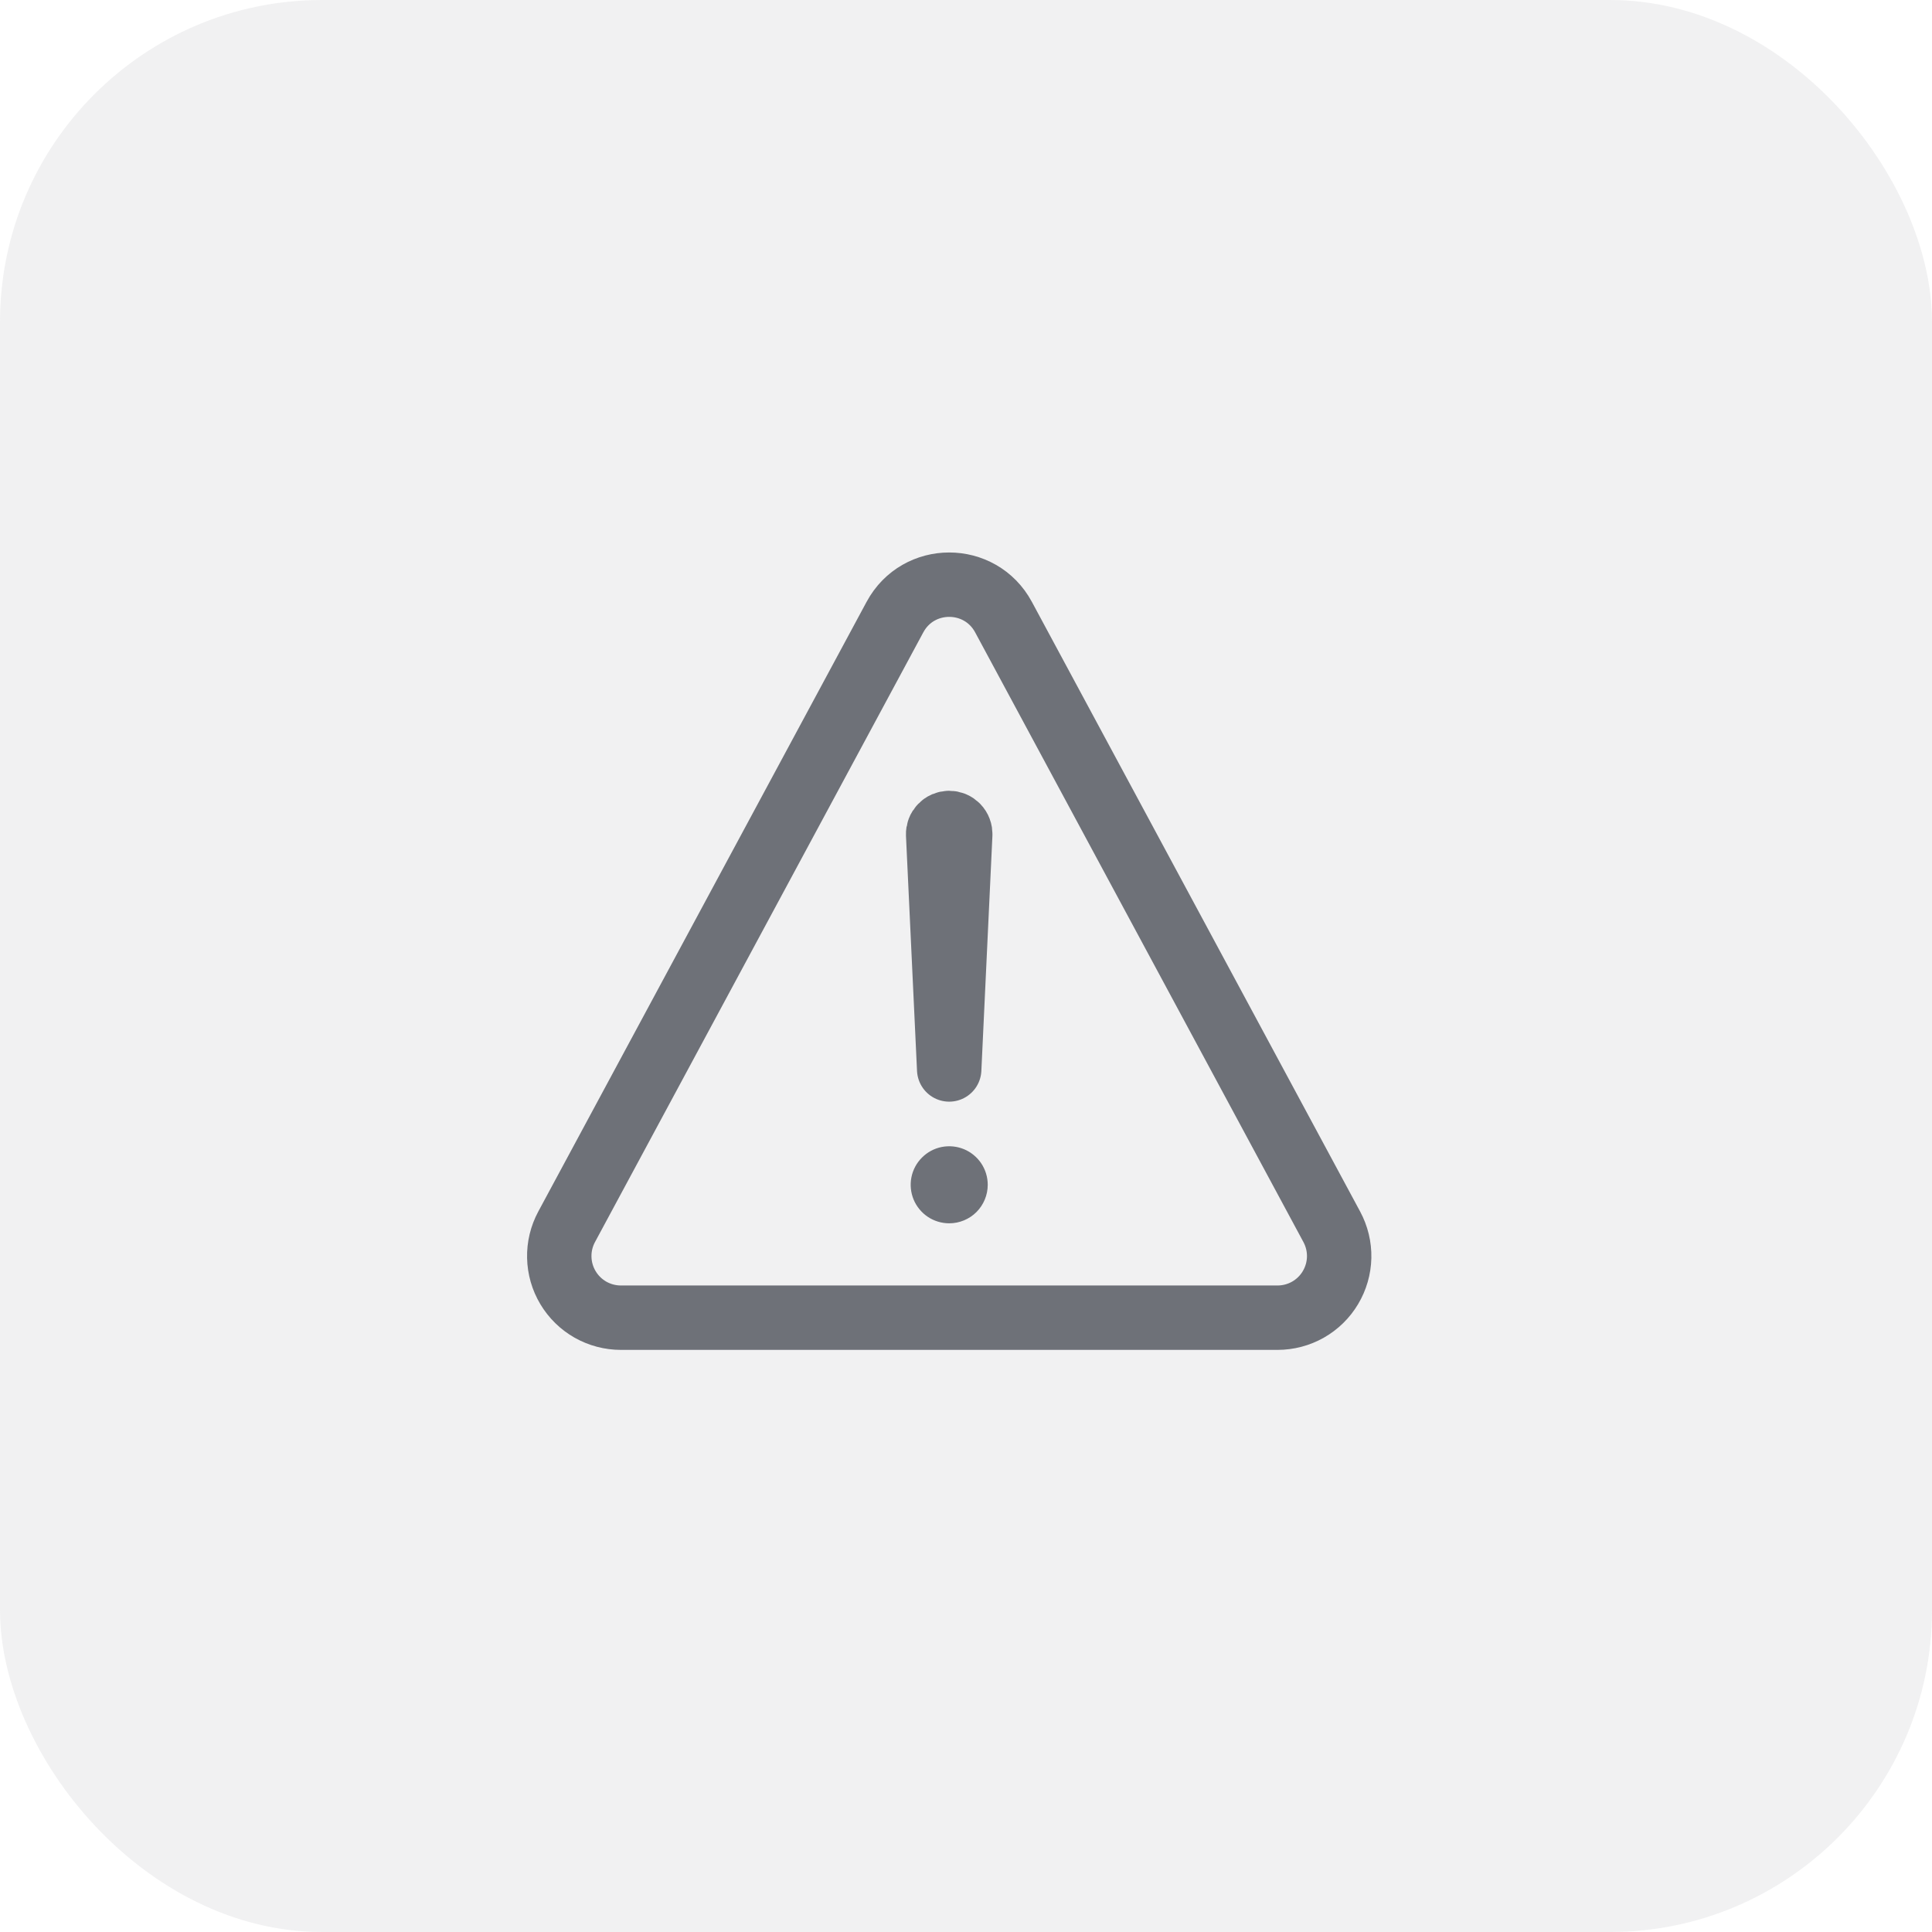
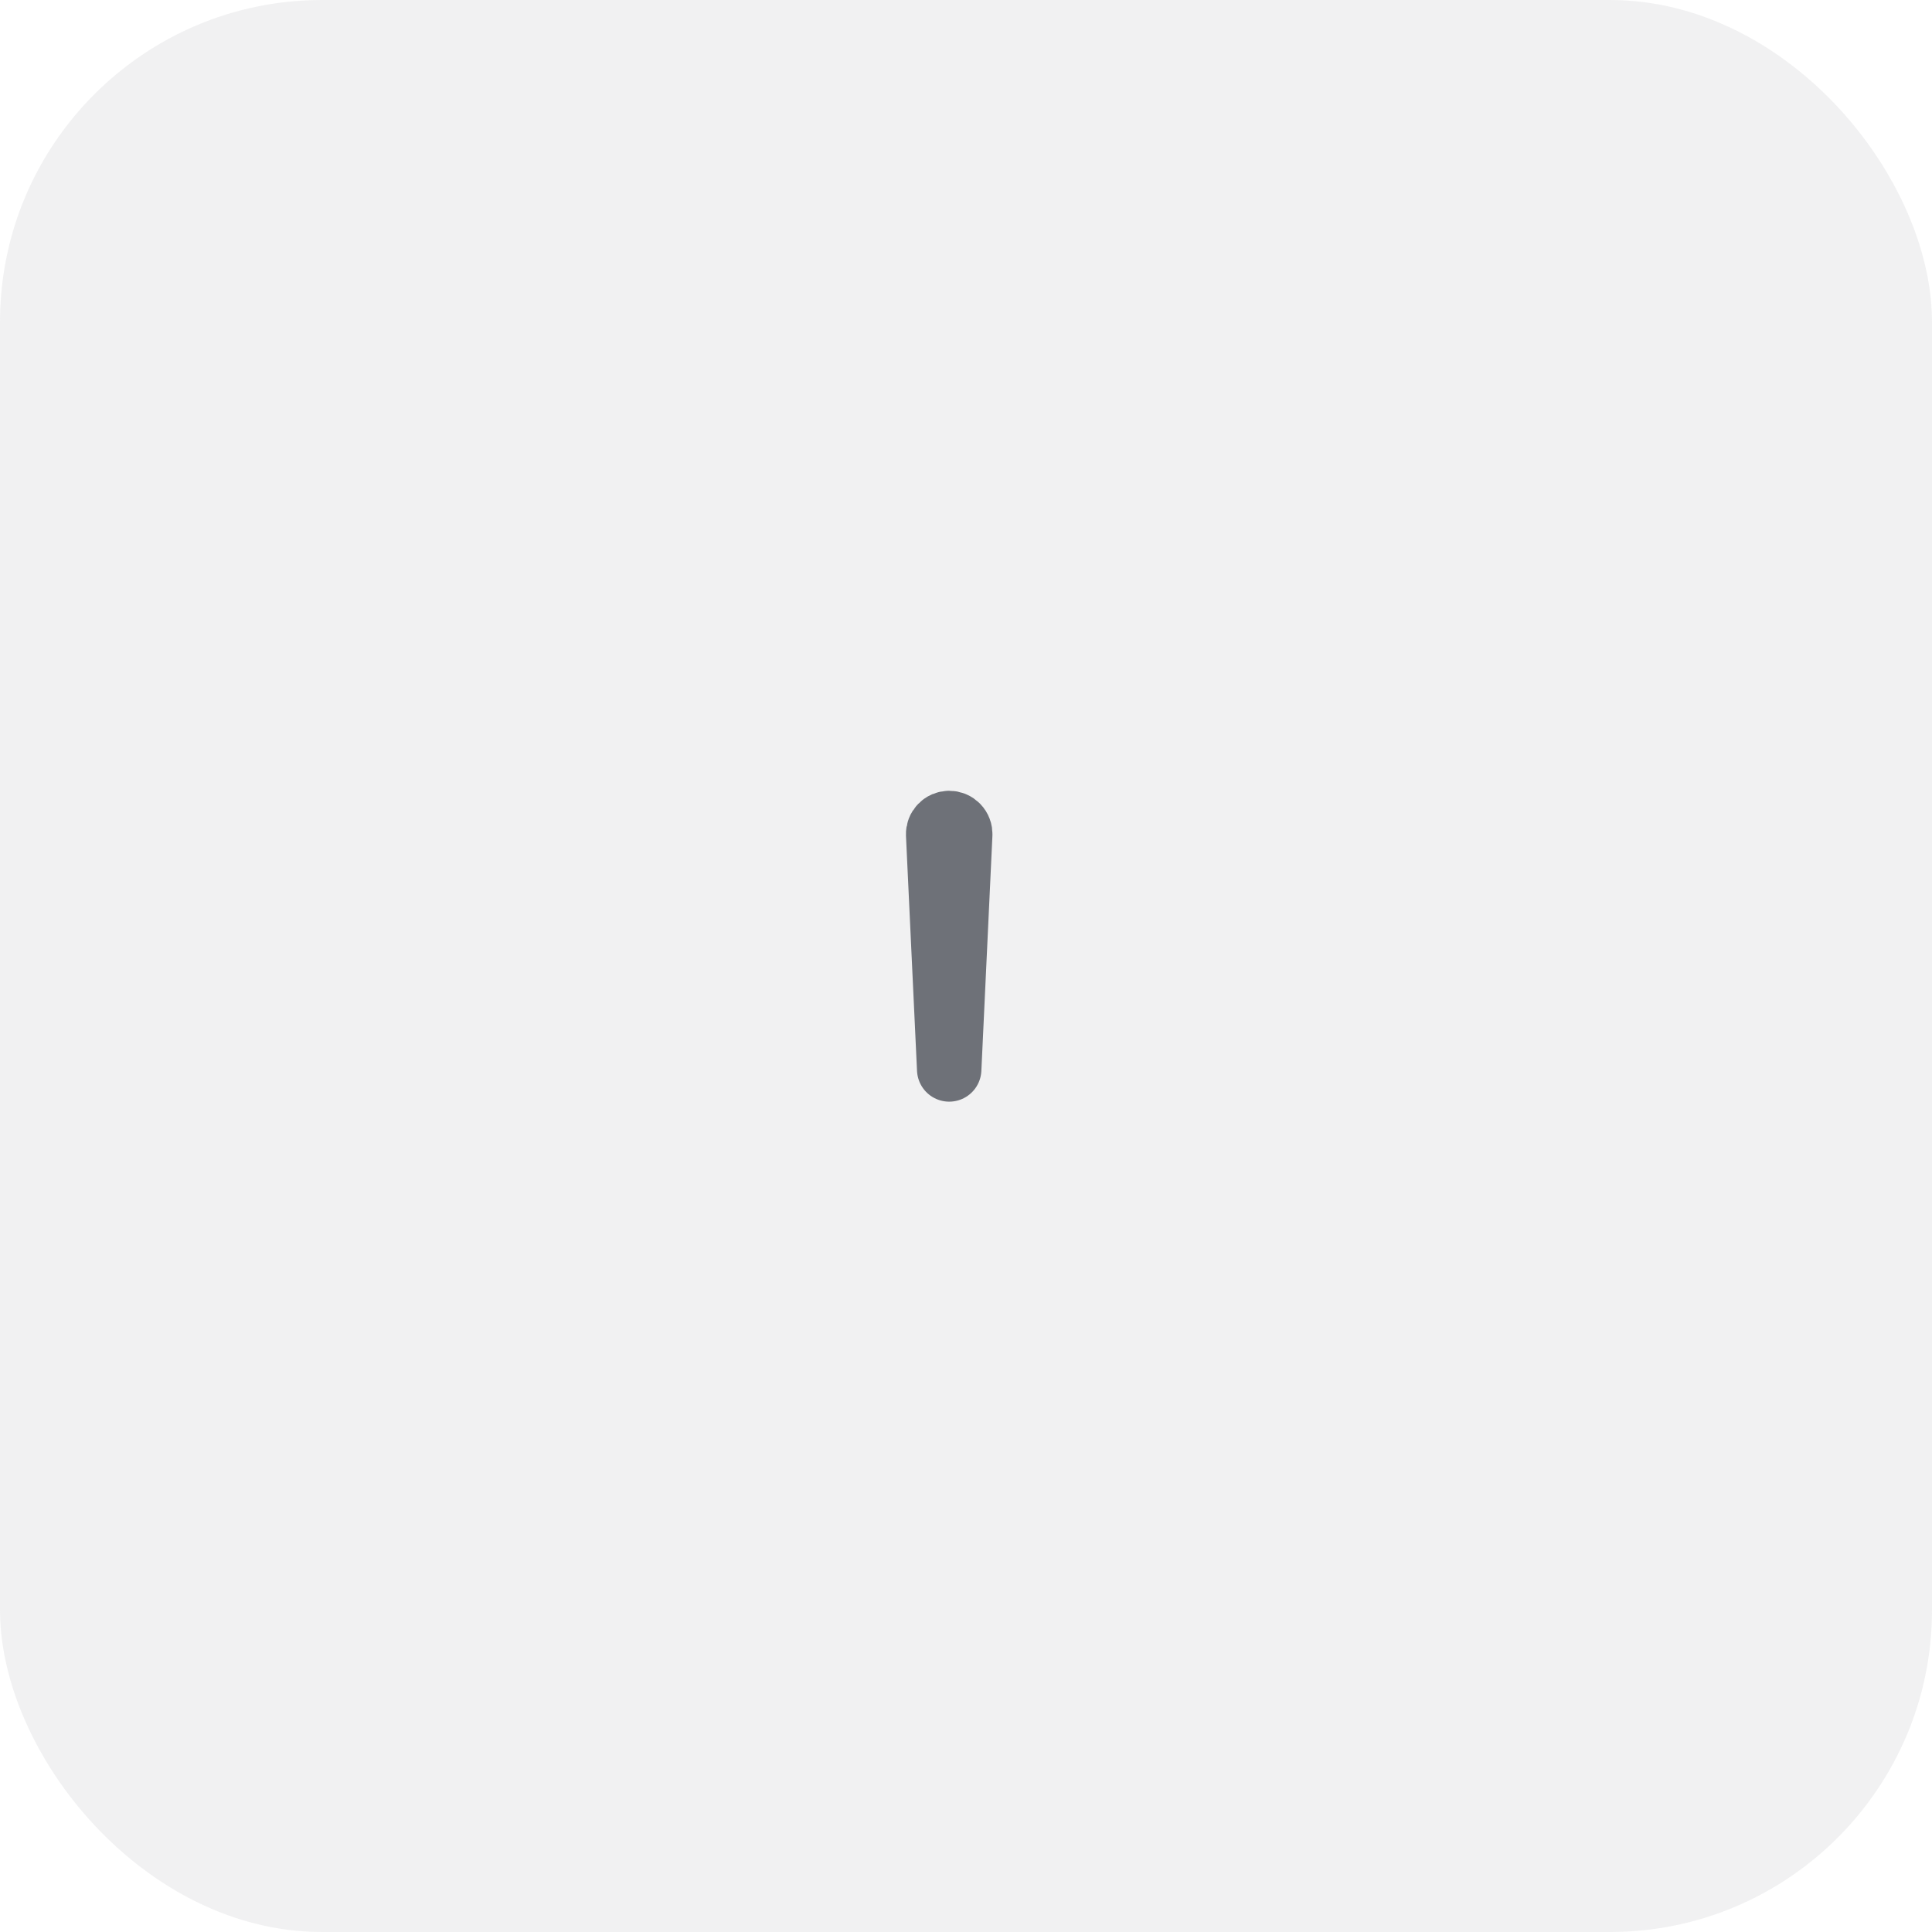
<svg xmlns="http://www.w3.org/2000/svg" width="60" height="60" viewBox="0 0 60 60" fill="none">
  <rect width="60" height="60" rx="10" fill="#6E7178" fill-opacity="0.1" />
-   <path d="M19.282 40.922H39.675C40.006 40.922 40.332 40.836 40.62 40.673C40.908 40.509 41.149 40.274 41.318 39.989C41.488 39.705 41.581 39.381 41.589 39.05C41.596 38.719 41.517 38.392 41.36 38.1L31.165 19.165C30.441 17.822 28.516 17.822 27.793 19.165L17.597 38.1C17.44 38.392 17.361 38.719 17.369 39.05C17.376 39.381 17.469 39.705 17.639 39.989C17.809 40.274 18.049 40.509 18.337 40.673C18.626 40.836 18.951 40.922 19.282 40.922Z" stroke="#6E7178" stroke-width="2" stroke-linecap="round" stroke-linejoin="round" />
  <path d="M29.135 25.915L29.478 33.213L29.821 25.918C29.823 25.871 29.816 25.824 29.799 25.78C29.783 25.737 29.758 25.697 29.725 25.663C29.693 25.63 29.654 25.603 29.611 25.585C29.568 25.567 29.521 25.558 29.475 25.558C29.429 25.559 29.384 25.569 29.341 25.587C29.299 25.605 29.262 25.632 29.23 25.665C29.198 25.698 29.173 25.737 29.157 25.78C29.141 25.823 29.133 25.869 29.135 25.915Z" stroke="#6E7178" stroke-width="2" stroke-linecap="round" stroke-linejoin="round" />
-   <path d="M29.479 37.991C29.242 37.991 29.011 37.921 28.814 37.79C28.617 37.658 28.464 37.471 28.373 37.253C28.283 37.034 28.259 36.793 28.305 36.561C28.351 36.329 28.465 36.116 28.633 35.949C28.8 35.781 29.013 35.667 29.245 35.621C29.477 35.575 29.718 35.599 29.937 35.689C30.155 35.78 30.342 35.933 30.474 36.13C30.605 36.327 30.675 36.558 30.675 36.795C30.675 37.112 30.549 37.416 30.325 37.641C30.101 37.865 29.796 37.991 29.479 37.991Z" fill="#6E7178" />
</svg>